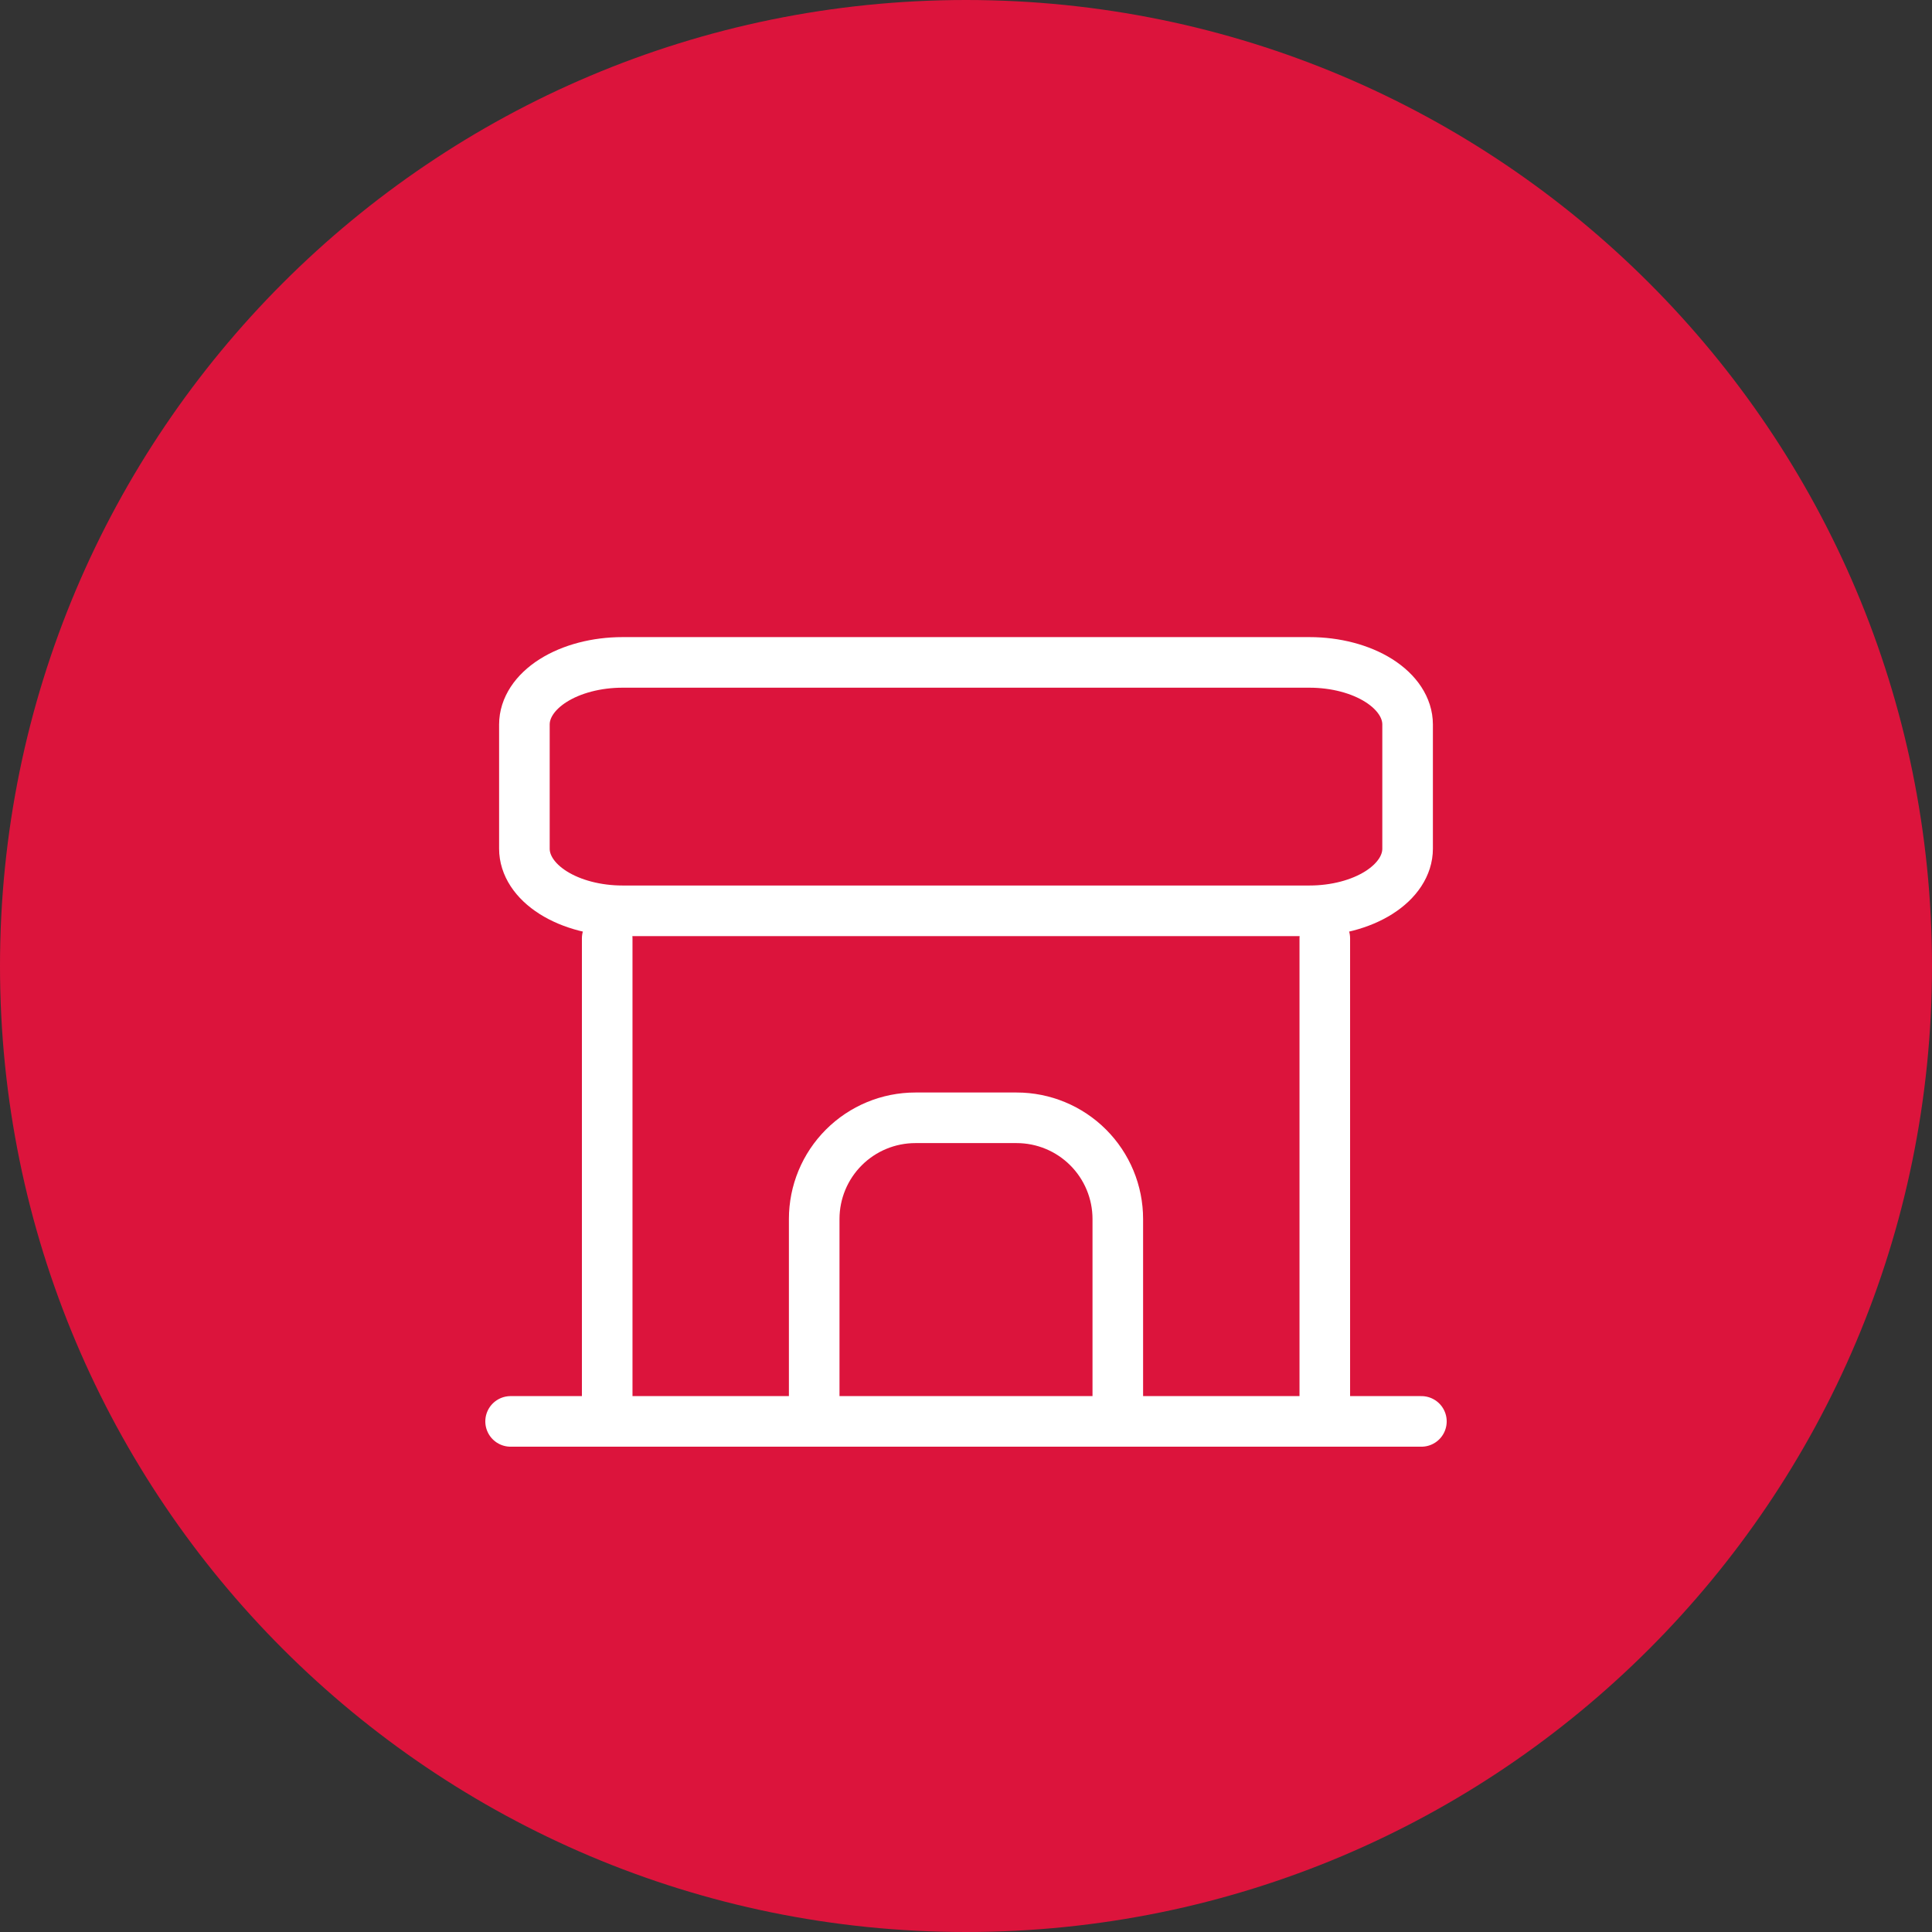
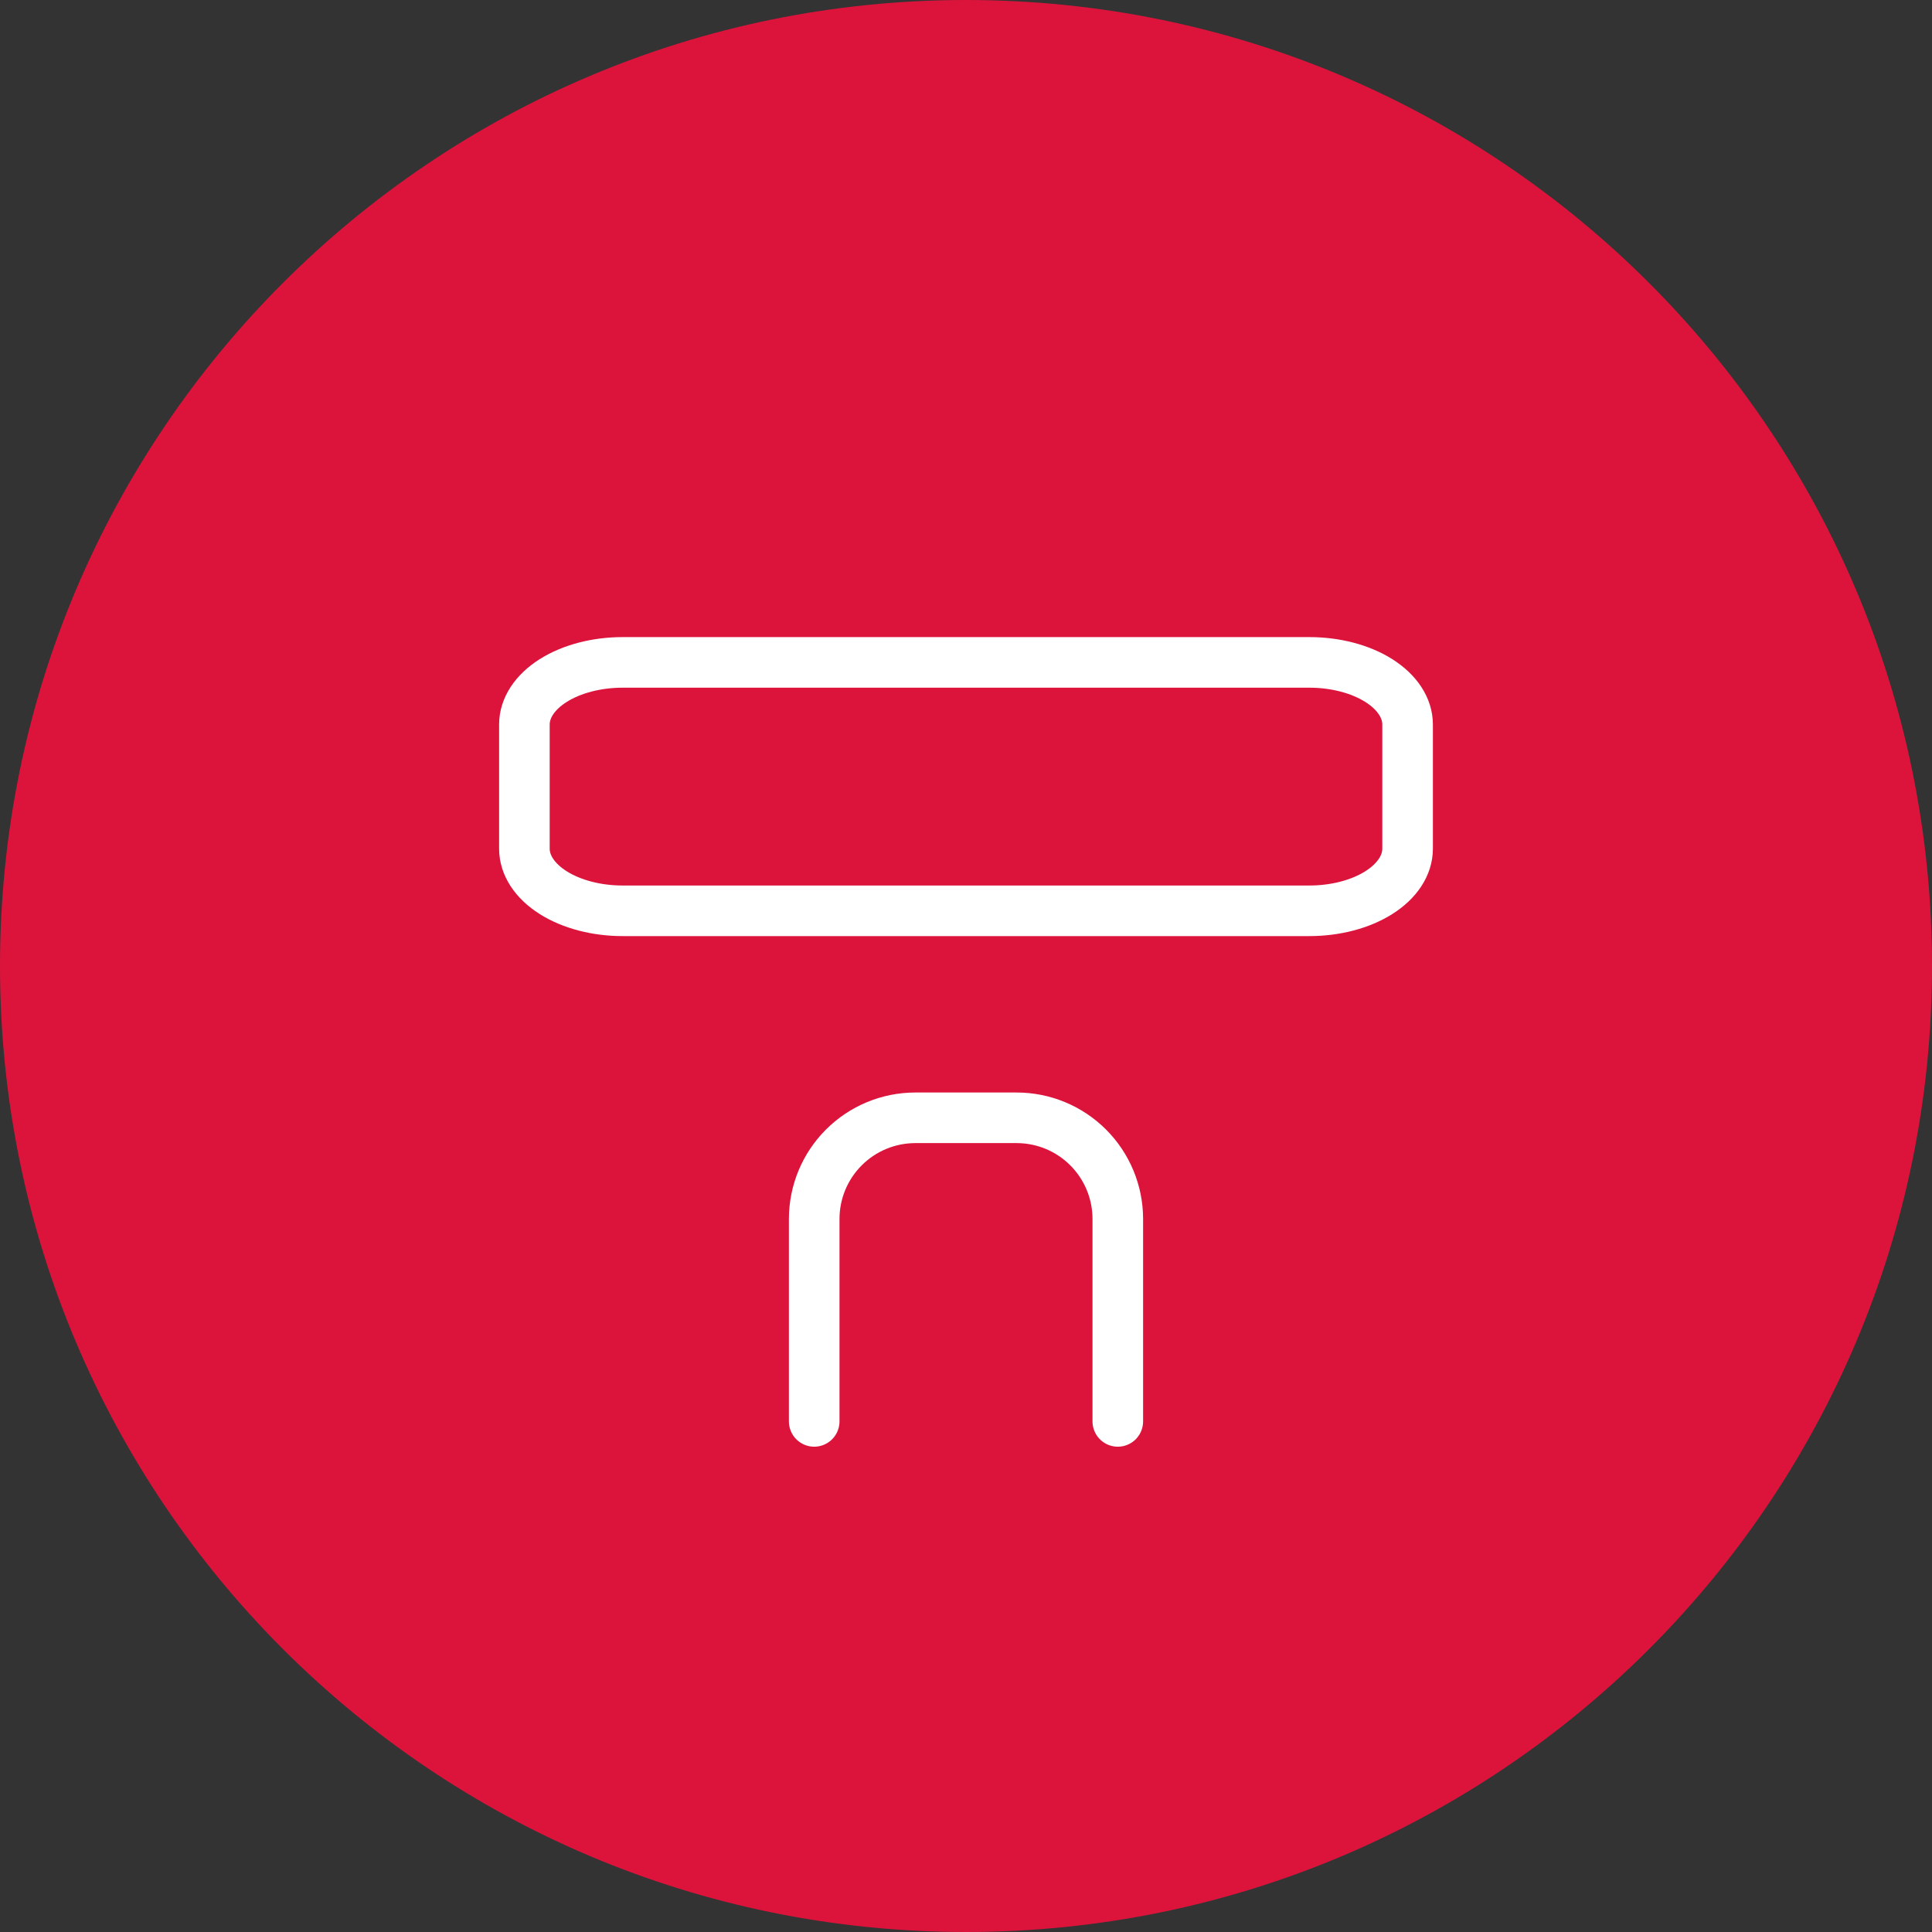
<svg xmlns="http://www.w3.org/2000/svg" width="70" height="70" viewBox="0 0 70 70" fill="none">
  <rect x="0" y="0" width="70" height="70" fill="#333333" stroke="none" />
  <path d="M0 35C0 15.67 15.67 0 35 0V0C54.33 0 70 15.67 70 35V35C70 54.33 54.33 70 35 70V70C15.67 70 0 54.33 0 35V35Z" fill="#DC143C" />
-   <path d="M18.5 51.5H51.5" stroke="white" stroke-width="1.833" stroke-linecap="round" stroke-linejoin="round" />
-   <path d="M22 51L22 34" stroke="white" stroke-width="1.833" stroke-linecap="round" stroke-linejoin="round" />
-   <path d="M48 51L48 34" stroke="white" stroke-width="1.833" stroke-linecap="round" stroke-linejoin="round" />
  <path d="M29.5 51.5V44.167C29.5 43.194 29.886 42.262 30.574 41.574C31.262 40.886 32.194 40.5 33.167 40.5H36.833C37.806 40.5 38.738 40.886 39.426 41.574C40.114 42.262 40.5 43.194 40.5 44.167V51.5" stroke="white" stroke-width="1.833" stroke-linecap="round" stroke-linejoin="round" />
  <path d="M19 26.25C19 25.653 19.375 25.081 20.041 24.659C20.708 24.237 21.613 24 22.556 24H47.444C48.387 24 49.292 24.237 49.959 24.659C50.625 25.081 51 25.653 51 26.25V30.75C51 31.347 50.625 31.919 49.959 32.341C49.292 32.763 48.387 33 47.444 33H22.556C21.613 33 20.708 32.763 20.041 32.341C19.375 31.919 19 31.347 19 30.75V26.25Z" stroke="white" stroke-width="1.833" stroke-linecap="round" stroke-linejoin="round" />
</svg>